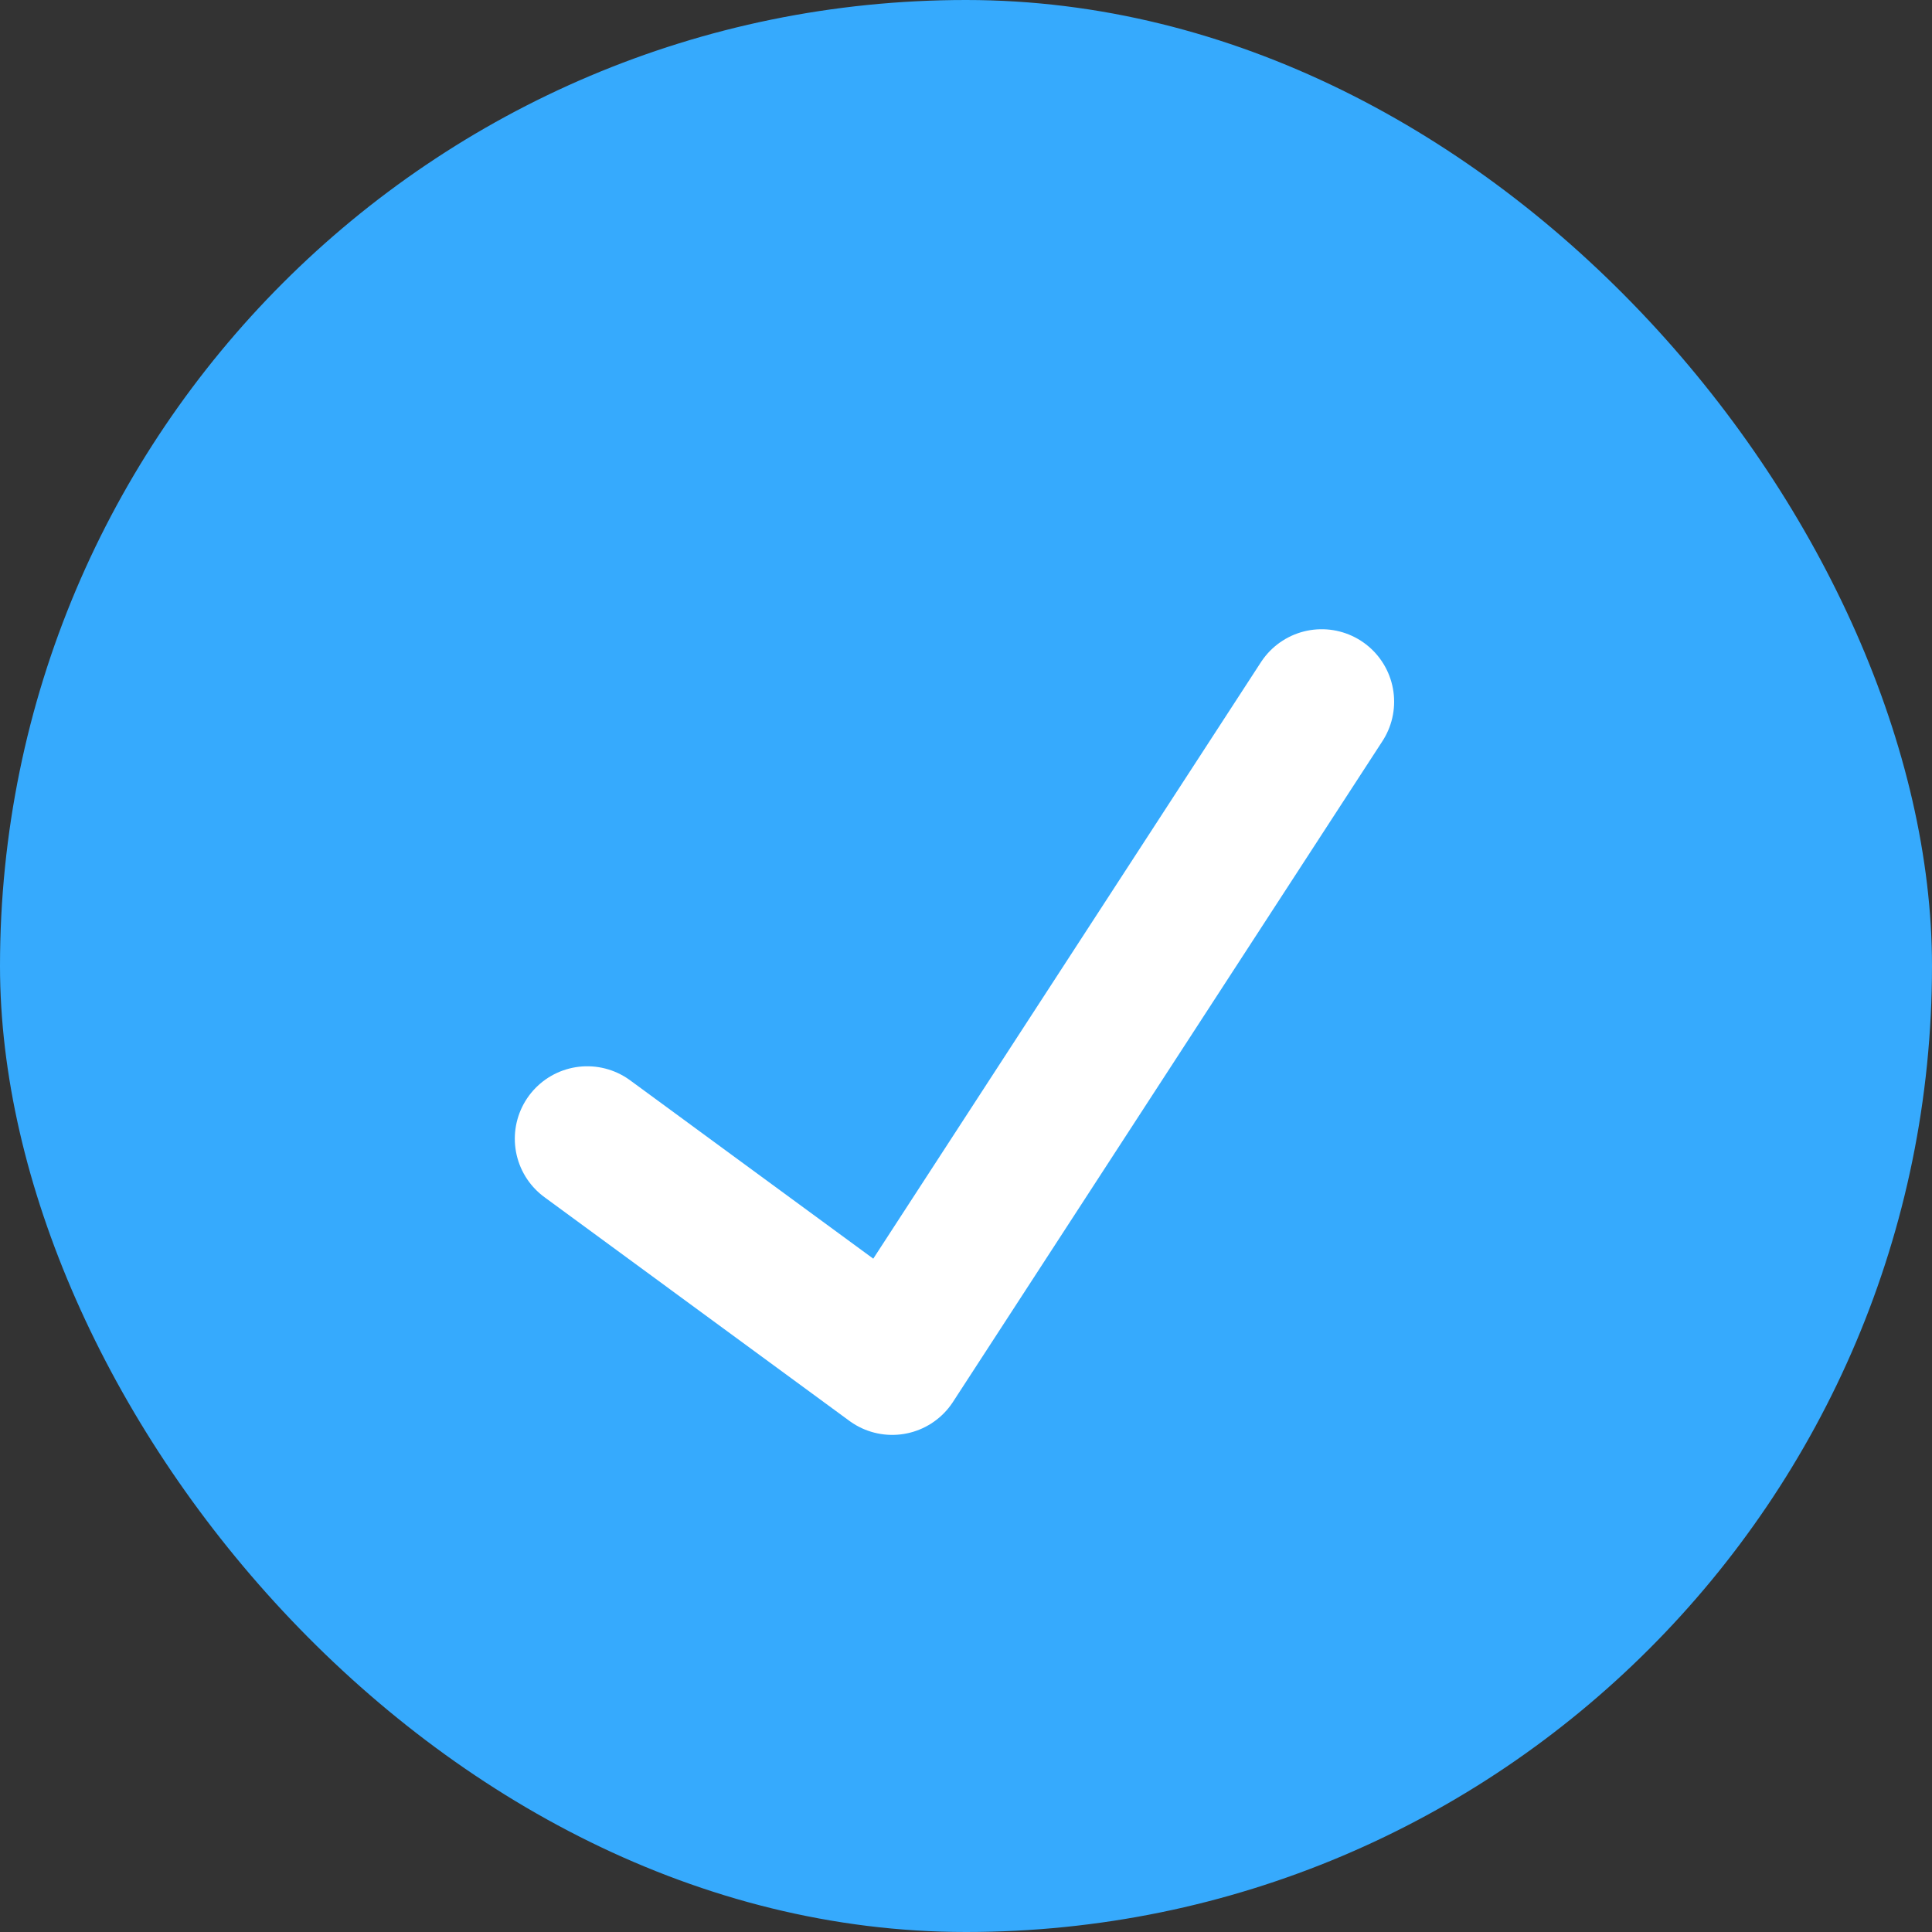
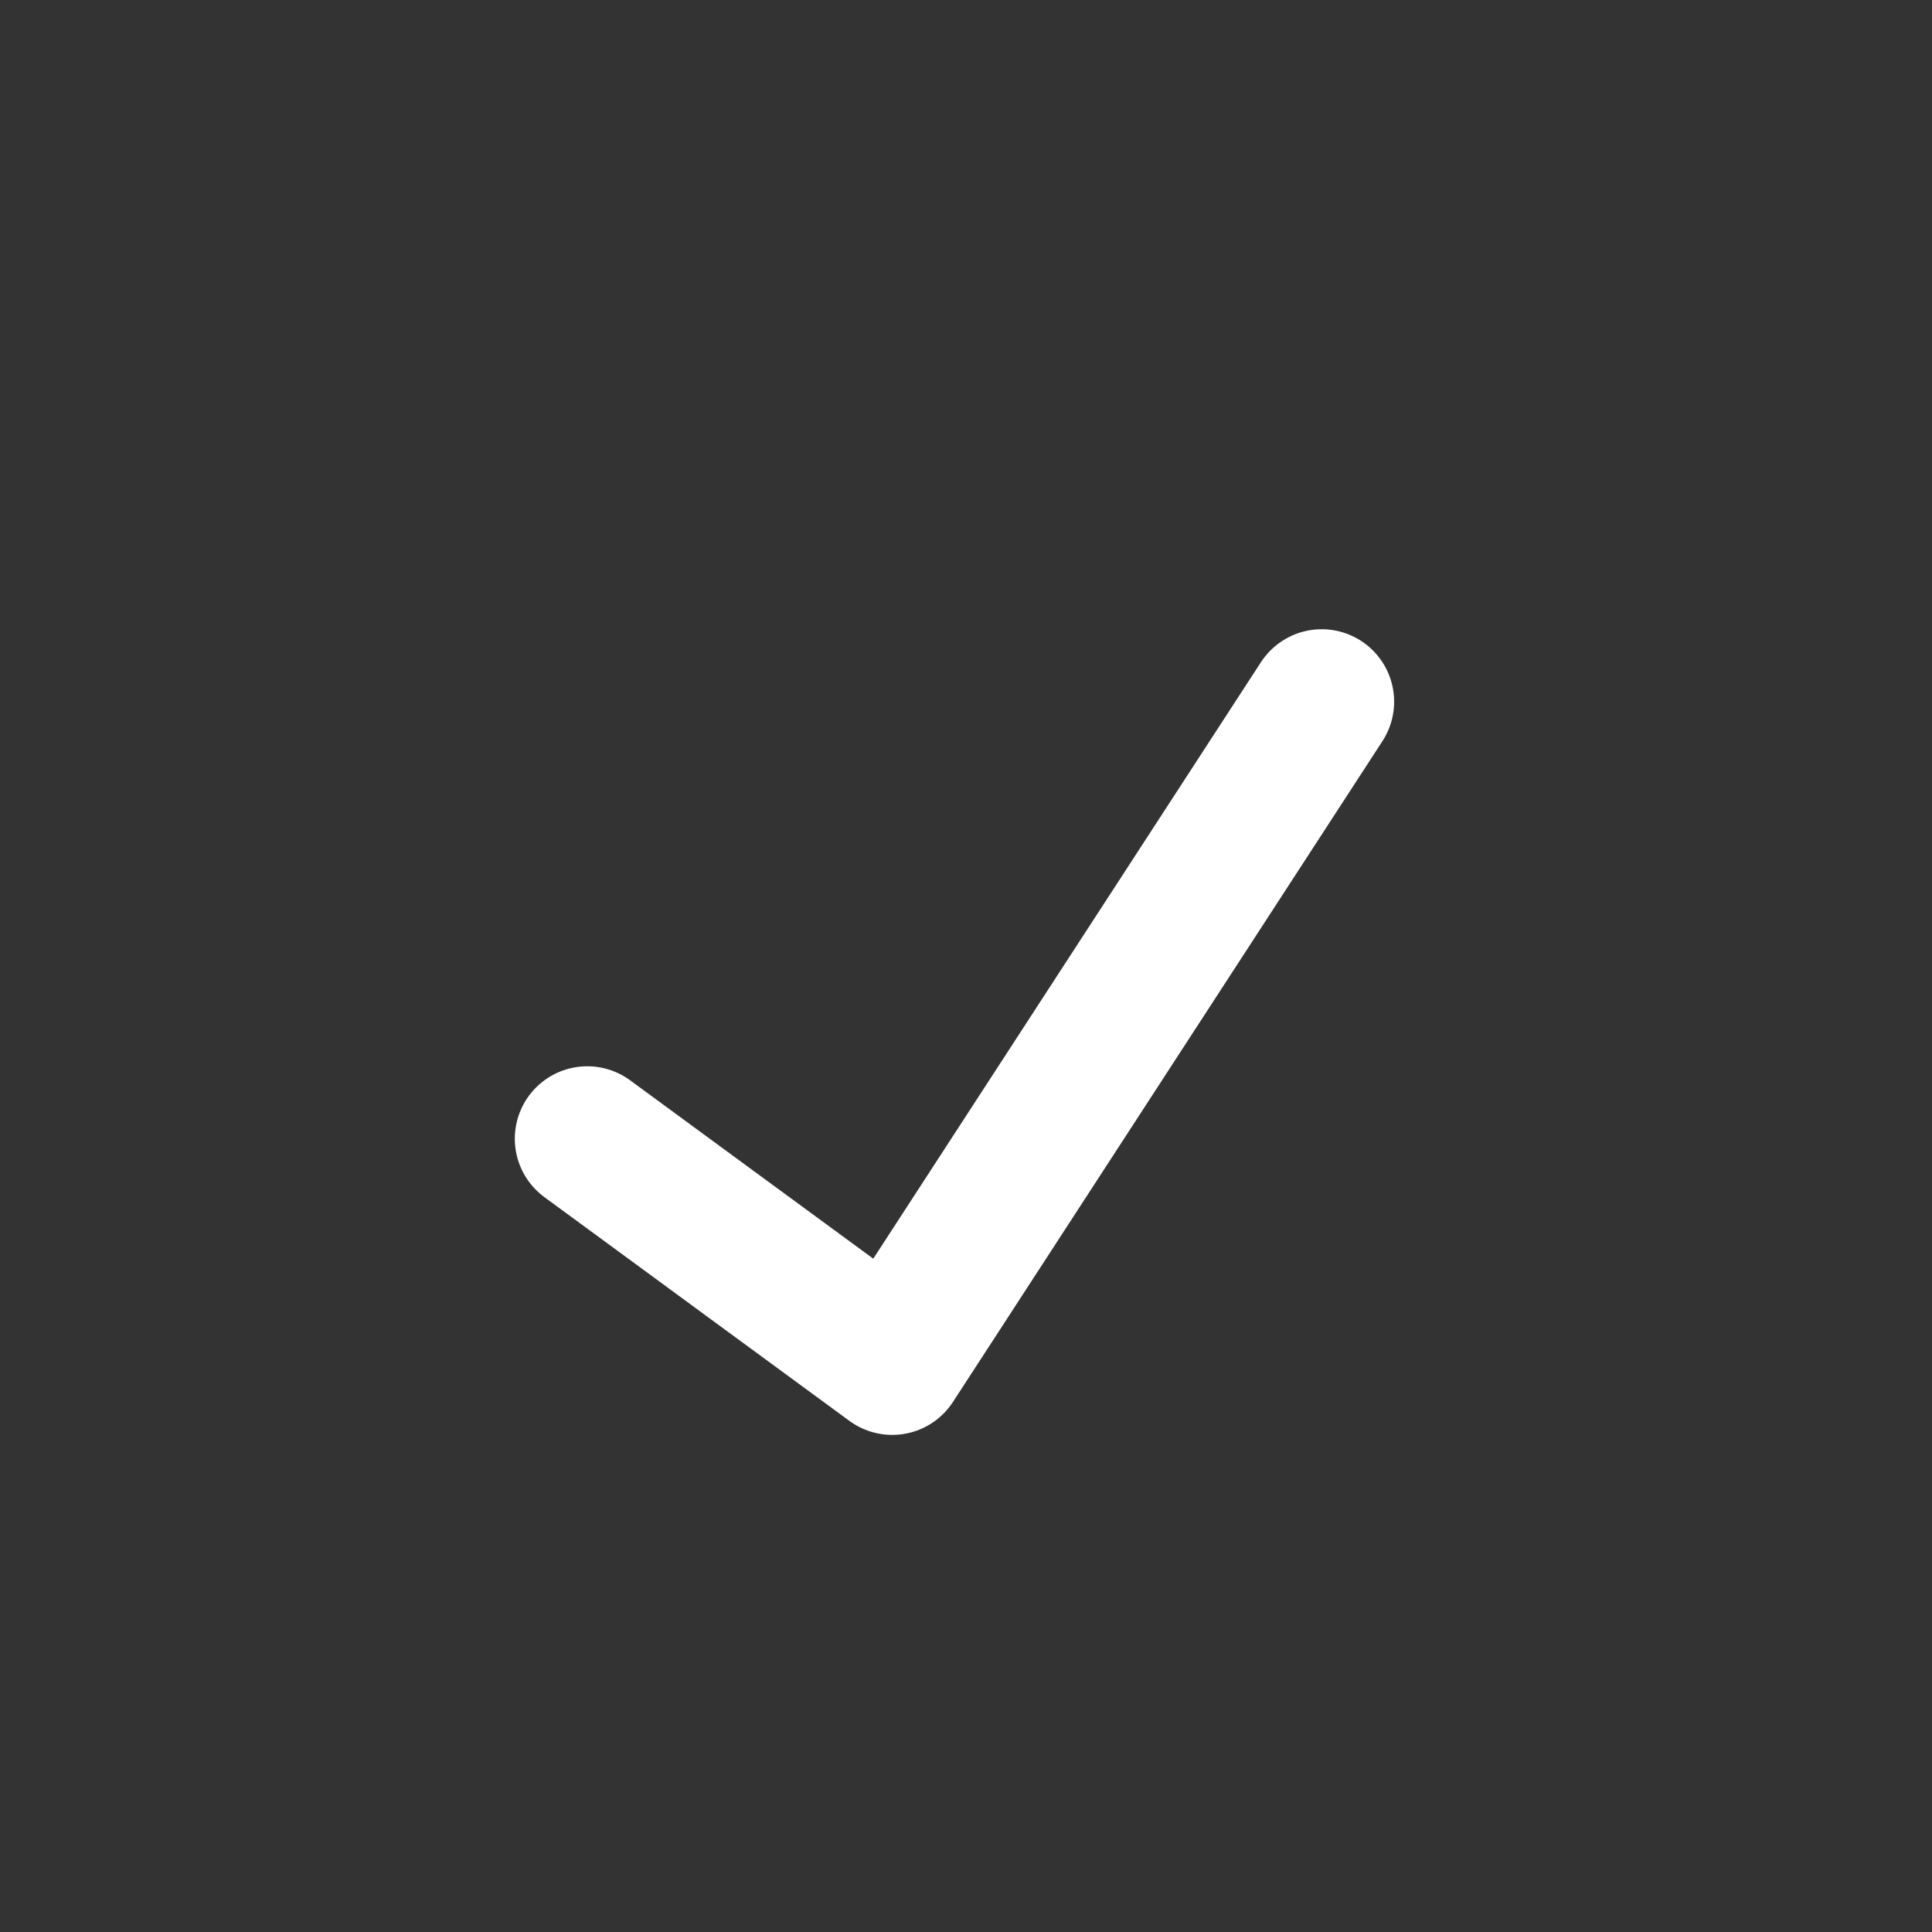
<svg xmlns="http://www.w3.org/2000/svg" width="80" height="80" viewBox="0 0 80 80">
  <rect x="0" y="0" width="80" height="80" fill="#333333" stroke="none" />
  <defs>
    <style>
      .cls-1 {
        fill: #36aafd;
      }

      .cls-2 {
        fill: none;
        stroke: #fff;
        stroke-linecap: round;
        stroke-linejoin: round;
        stroke-width: 6px;
      }
    </style>
  </defs>
  <g id="提示" transform="translate(-594 -357)">
-     <rect id="矩形_4397" data-name="矩形 4397" class="cls-1" width="80" height="80" rx="40" transform="translate(594 357)" />
    <path id="路径_3758" data-name="路径 3758" class="cls-2" d="M616.909,401.224l12.628,9.264,17.783-27.361" transform="translate(1.408 2.928)" />
  </g>
</svg>